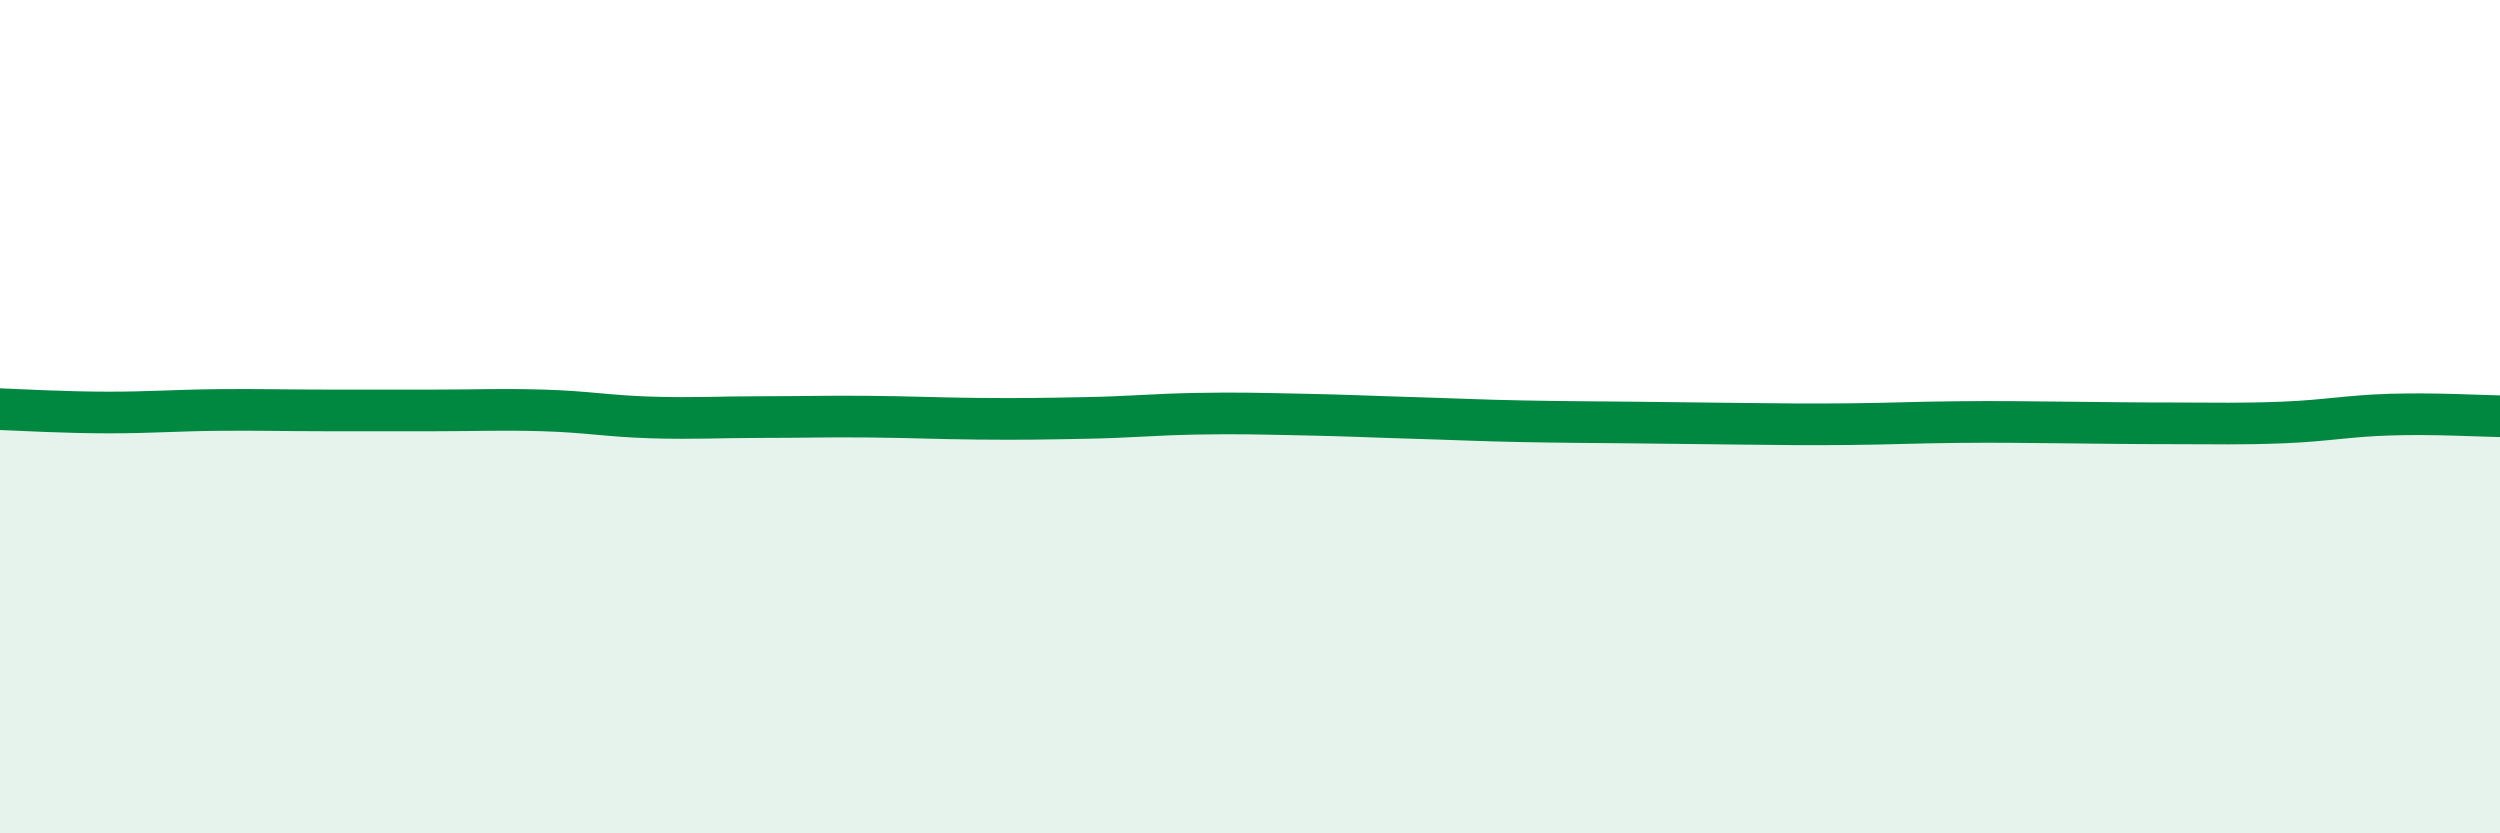
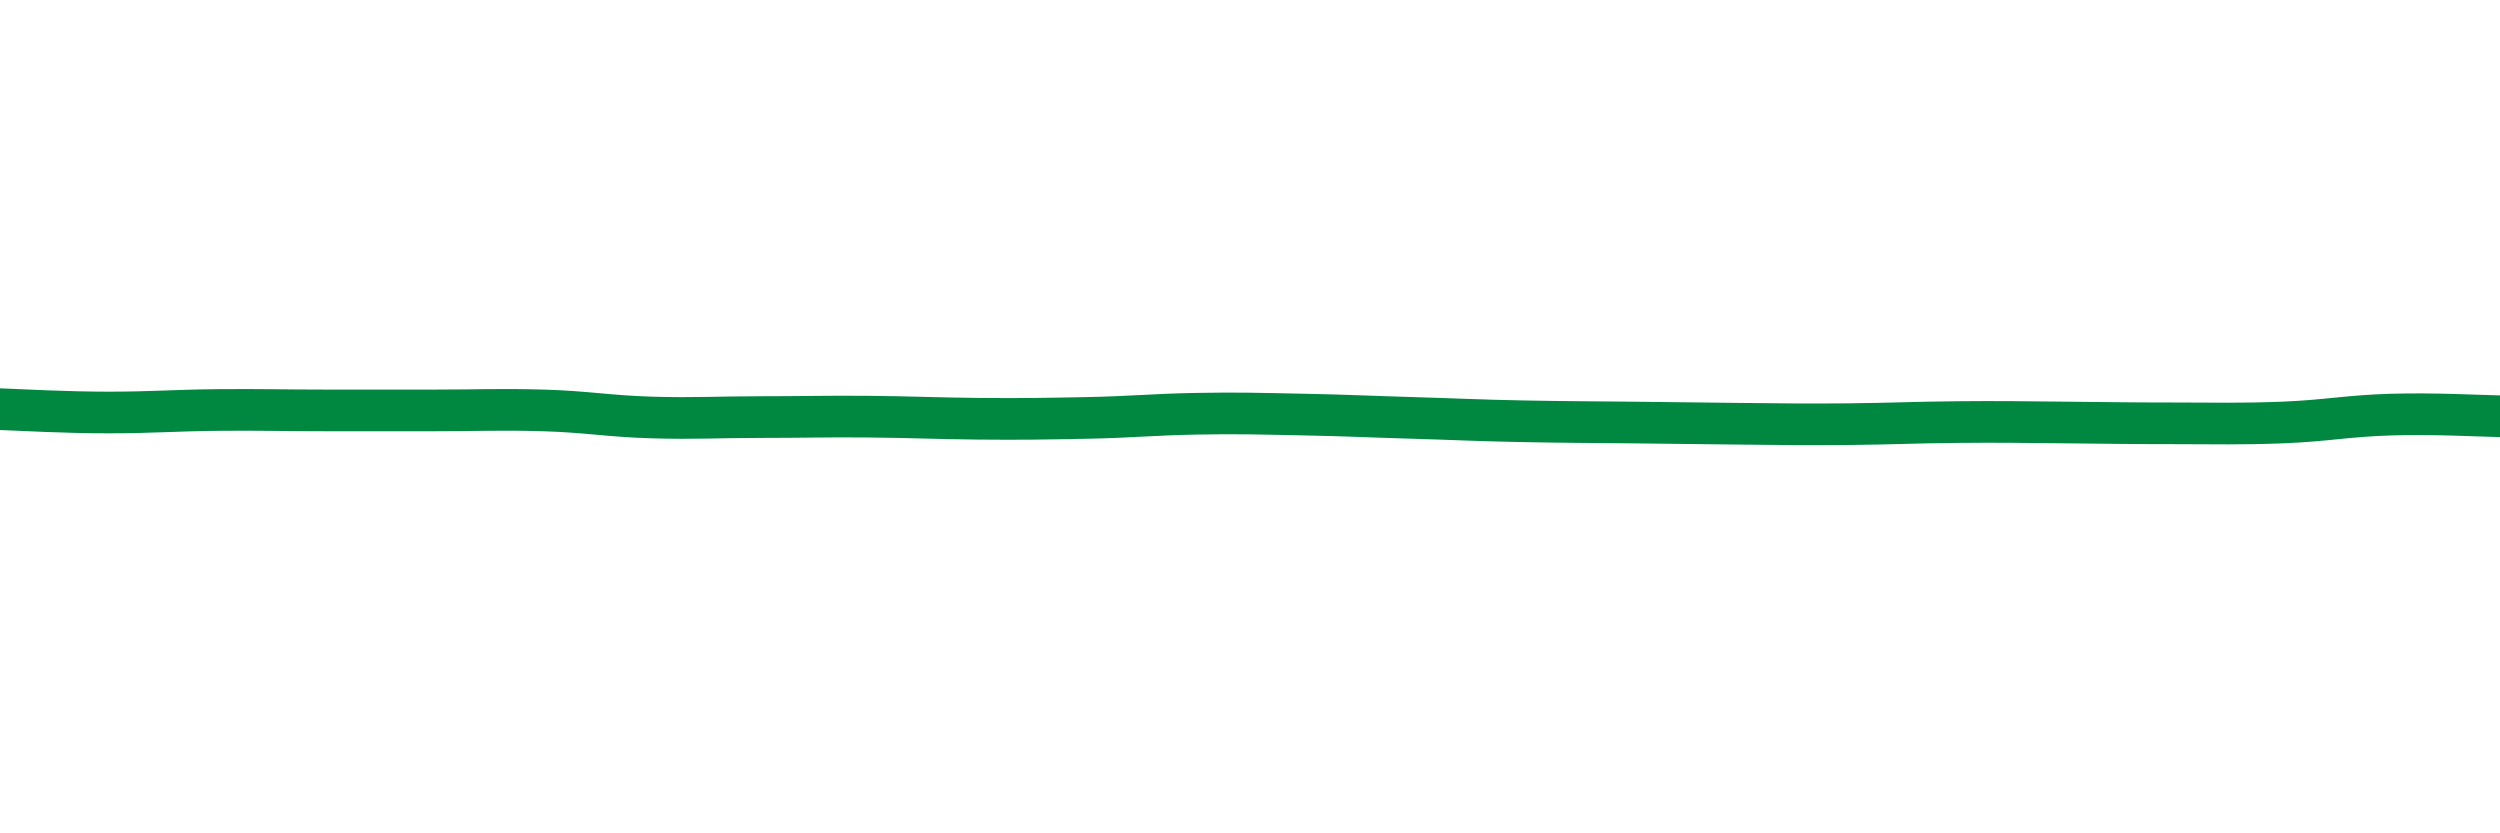
<svg xmlns="http://www.w3.org/2000/svg" width="60" height="20" viewBox="0 0 60 20">
-   <path d="M 0,9.82 C 0.52,9.84 1.57,9.9 2.61,9.9 C 3.65,9.9 4.18,9.85 5.22,9.84 C 6.26,9.83 6.79,9.85 7.83,9.85 C 8.87,9.85 9.39,9.85 10.43,9.85 C 11.47,9.85 12,9.82 13.04,9.85 C 14.08,9.88 14.61,9.99 15.65,10.02 C 16.69,10.05 17.22,10.01 18.26,10.01 C 19.3,10.01 19.83,9.99 20.87,10 C 21.91,10.01 22.44,10.04 23.48,10.05 C 24.52,10.06 25.05,10.05 26.09,10.03 C 27.13,10.01 27.66,9.95 28.7,9.93 C 29.74,9.91 30.26,9.93 31.3,9.95 C 32.34,9.97 32.87,10 33.91,10.03 C 34.95,10.06 35.48,10.09 36.52,10.11 C 37.56,10.13 38.09,10.13 39.13,10.14 C 40.17,10.15 40.7,10.16 41.74,10.17 C 42.78,10.18 43.31,10.19 44.35,10.18 C 45.39,10.17 45.92,10.14 46.96,10.13 C 48,10.12 48.53,10.13 49.57,10.14 C 50.61,10.15 51.13,10.16 52.17,10.16 C 53.21,10.16 53.74,10.18 54.78,10.14 C 55.82,10.1 56.35,9.98 57.39,9.95 C 58.43,9.92 59.48,9.98 60,9.99L60 20L0 20Z" fill="#008740" opacity="0.1" stroke-linecap="round" stroke-linejoin="round" />
  <path d="M 0,9.82 C 0.52,9.84 1.57,9.9 2.61,9.9 C 3.65,9.9 4.18,9.85 5.22,9.84 C 6.26,9.83 6.79,9.85 7.83,9.85 C 8.87,9.85 9.39,9.85 10.43,9.85 C 11.47,9.85 12,9.82 13.04,9.85 C 14.08,9.88 14.61,9.99 15.65,10.02 C 16.69,10.05 17.22,10.01 18.26,10.01 C 19.3,10.01 19.83,9.99 20.87,10 C 21.91,10.01 22.44,10.04 23.48,10.05 C 24.52,10.06 25.05,10.05 26.09,10.03 C 27.13,10.01 27.66,9.95 28.7,9.93 C 29.74,9.91 30.26,9.93 31.3,9.95 C 32.34,9.97 32.87,10 33.91,10.03 C 34.95,10.06 35.48,10.09 36.52,10.11 C 37.56,10.13 38.09,10.13 39.13,10.14 C 40.17,10.15 40.7,10.16 41.74,10.17 C 42.78,10.18 43.31,10.19 44.35,10.18 C 45.39,10.17 45.92,10.14 46.96,10.13 C 48,10.12 48.53,10.13 49.57,10.14 C 50.61,10.15 51.13,10.16 52.17,10.16 C 53.21,10.16 53.74,10.18 54.78,10.14 C 55.82,10.1 56.35,9.98 57.39,9.95 C 58.43,9.92 59.48,9.98 60,9.99" stroke="#008740" stroke-width="1" fill="none" stroke-linecap="round" stroke-linejoin="round" />
</svg>